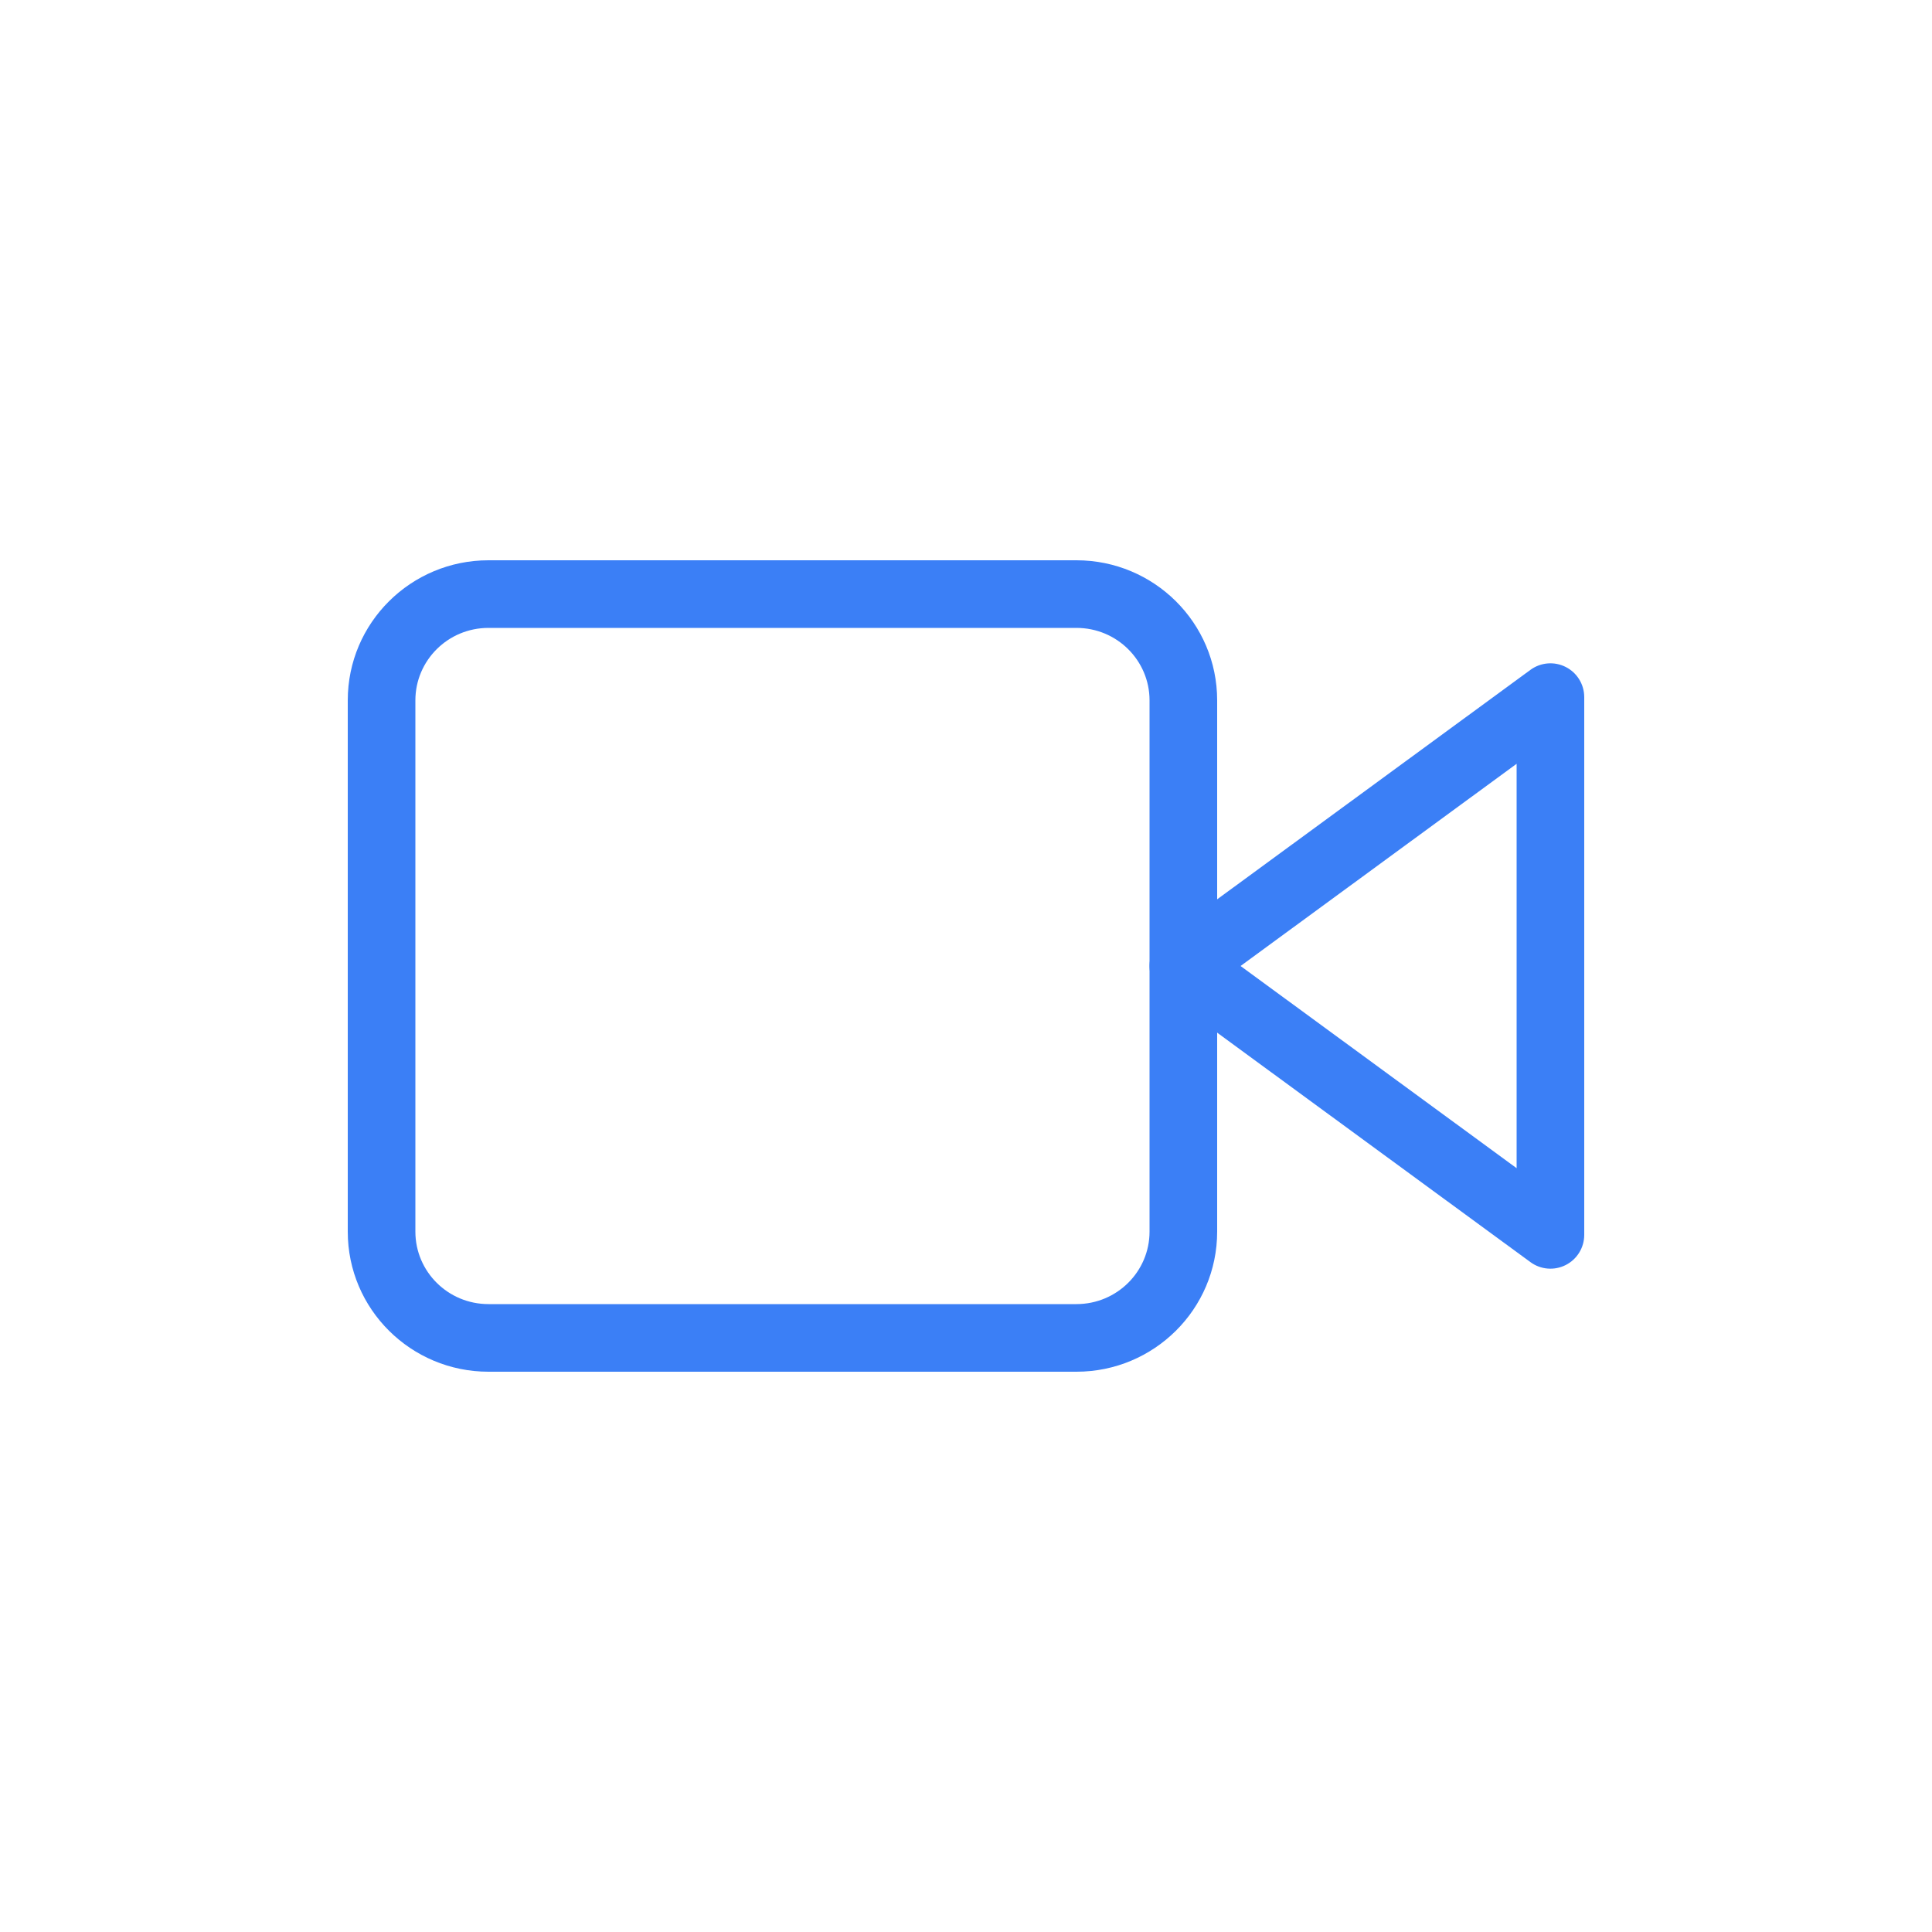
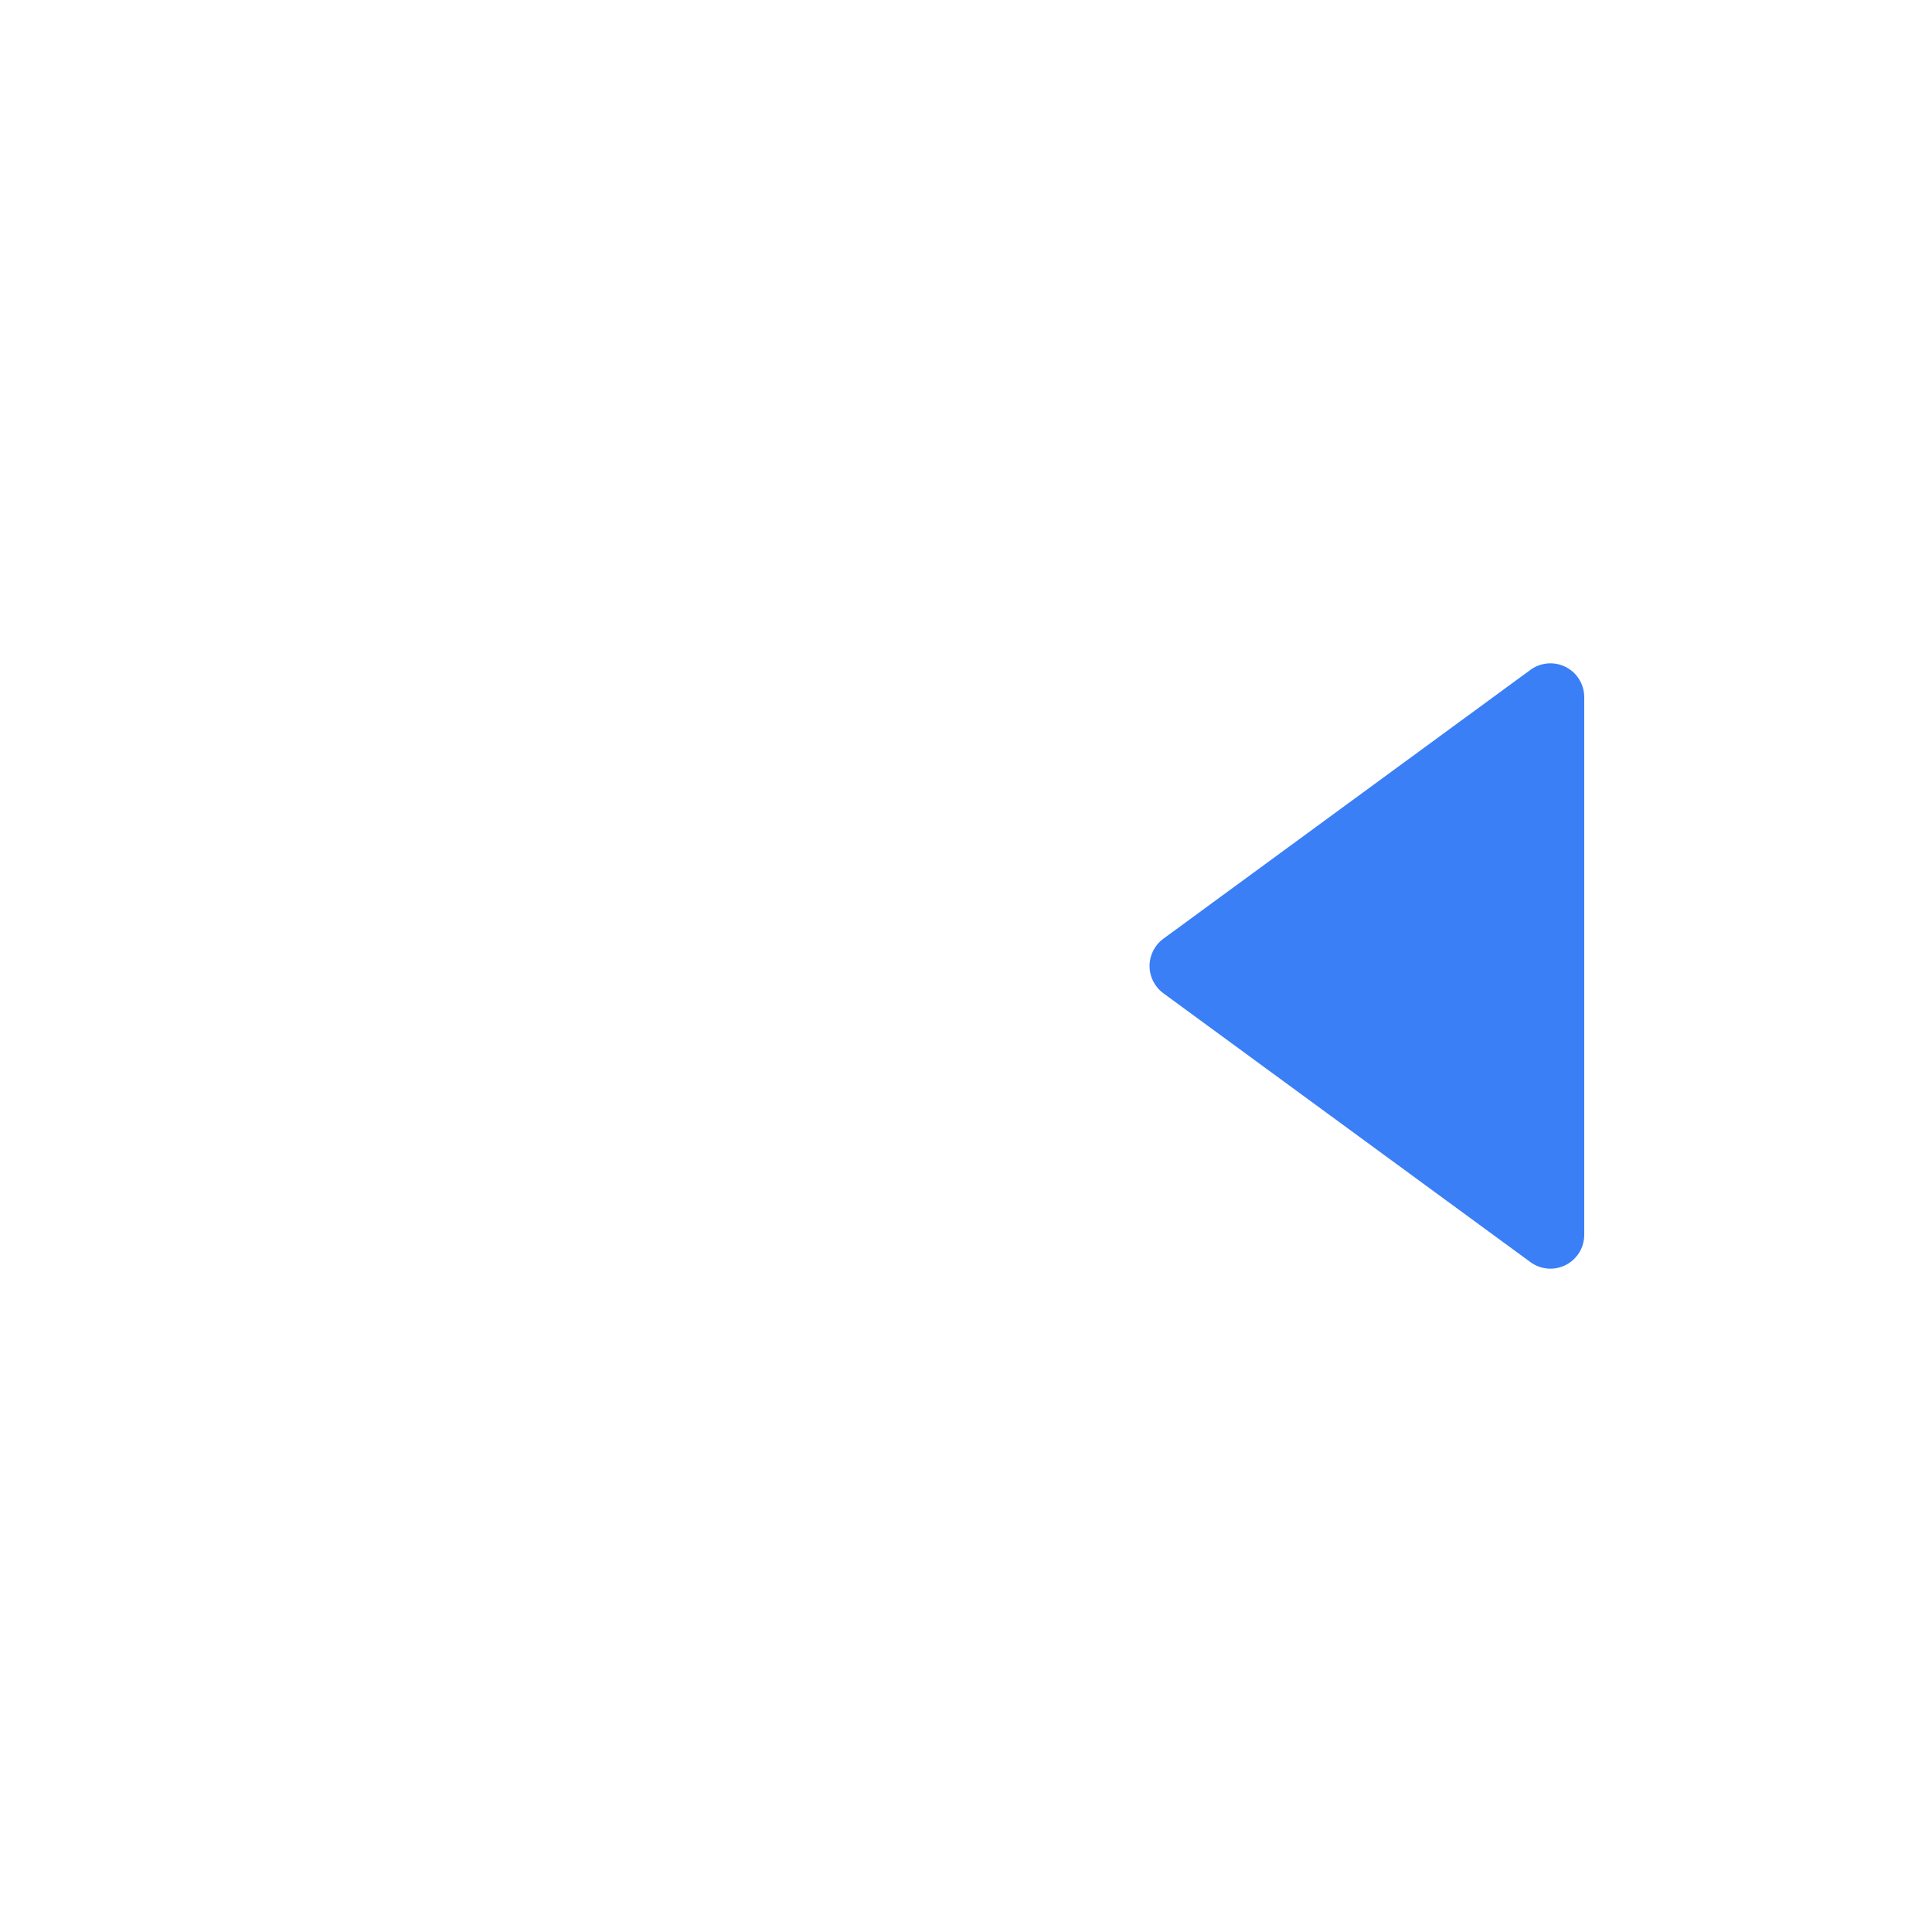
<svg xmlns="http://www.w3.org/2000/svg" width="132" height="132" viewBox="0 0 132 132" fill="none">
-   <path fill-rule="evenodd" clip-rule="evenodd" d="M106.975 45.57C107.751 45.963 108.24 46.76 108.24 47.63V84.37C108.24 85.24 107.751 86.037 106.975 86.43C106.198 86.824 105.267 86.748 104.565 86.233L79.485 67.863C78.891 67.428 78.54 66.736 78.54 66C78.54 65.263 78.891 64.571 79.485 64.136L104.565 45.766C105.267 45.252 106.198 45.176 106.975 45.57ZM84.759 66L103.62 79.814V52.185L84.759 66Z" fill="#3B7FF6" />
-   <path fill-rule="evenodd" clip-rule="evenodd" d="M33.374 42.9C30.602 42.9 28.38 45.129 28.38 47.85V84.15C28.38 86.871 30.602 89.1 33.374 89.1H73.546C76.317 89.1 78.54 86.871 78.54 84.15V47.85C78.54 45.129 76.317 42.9 73.546 42.9H33.374ZM23.76 47.85C23.76 42.551 28.077 38.28 33.374 38.28H73.546C78.842 38.28 83.16 42.551 83.16 47.85V84.15C83.16 89.448 78.842 93.72 73.546 93.72H33.374C28.077 93.72 23.76 89.448 23.76 84.15V47.85Z" fill="#3B7FF6" />
+   <path fill-rule="evenodd" clip-rule="evenodd" d="M106.975 45.57C107.751 45.963 108.24 46.76 108.24 47.63V84.37C108.24 85.24 107.751 86.037 106.975 86.43C106.198 86.824 105.267 86.748 104.565 86.233L79.485 67.863C78.891 67.428 78.54 66.736 78.54 66C78.54 65.263 78.891 64.571 79.485 64.136L104.565 45.766C105.267 45.252 106.198 45.176 106.975 45.57ZM84.759 66V52.185L84.759 66Z" fill="#3B7FF6" />
</svg>